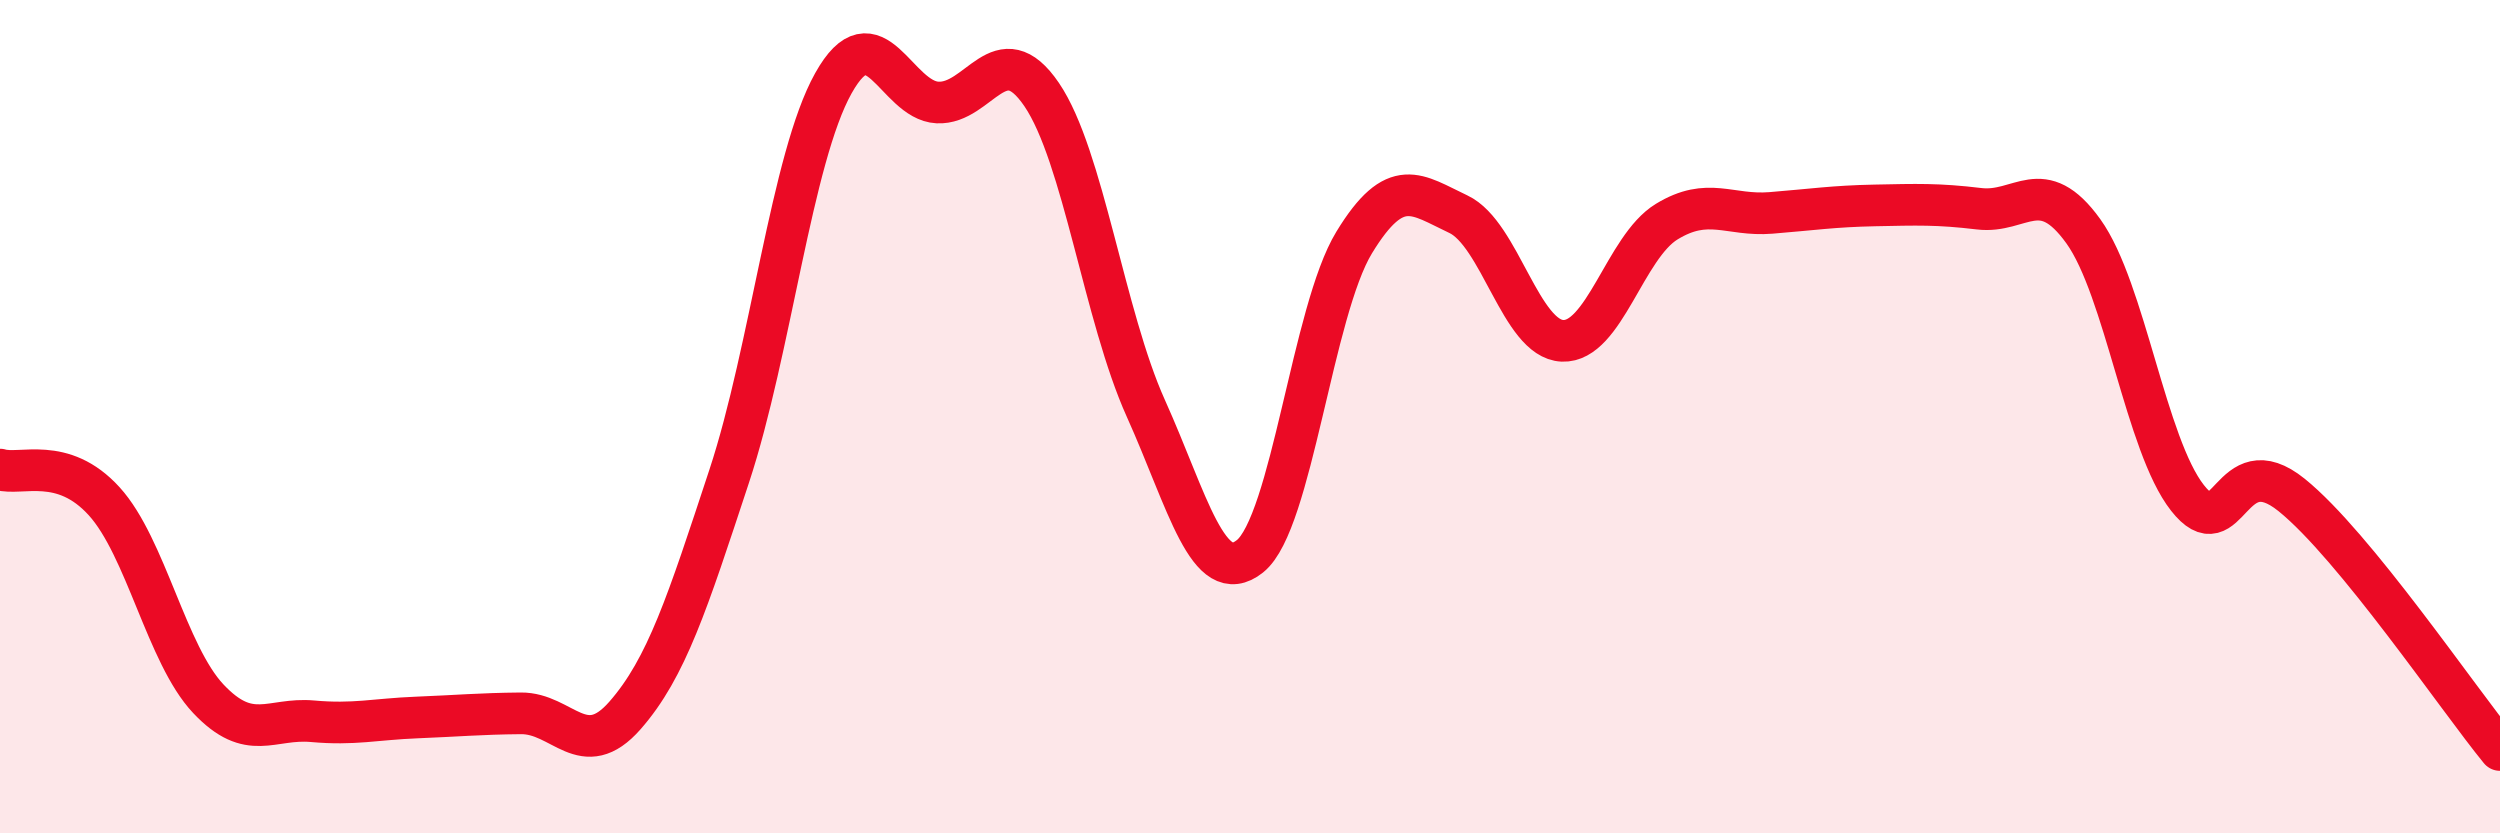
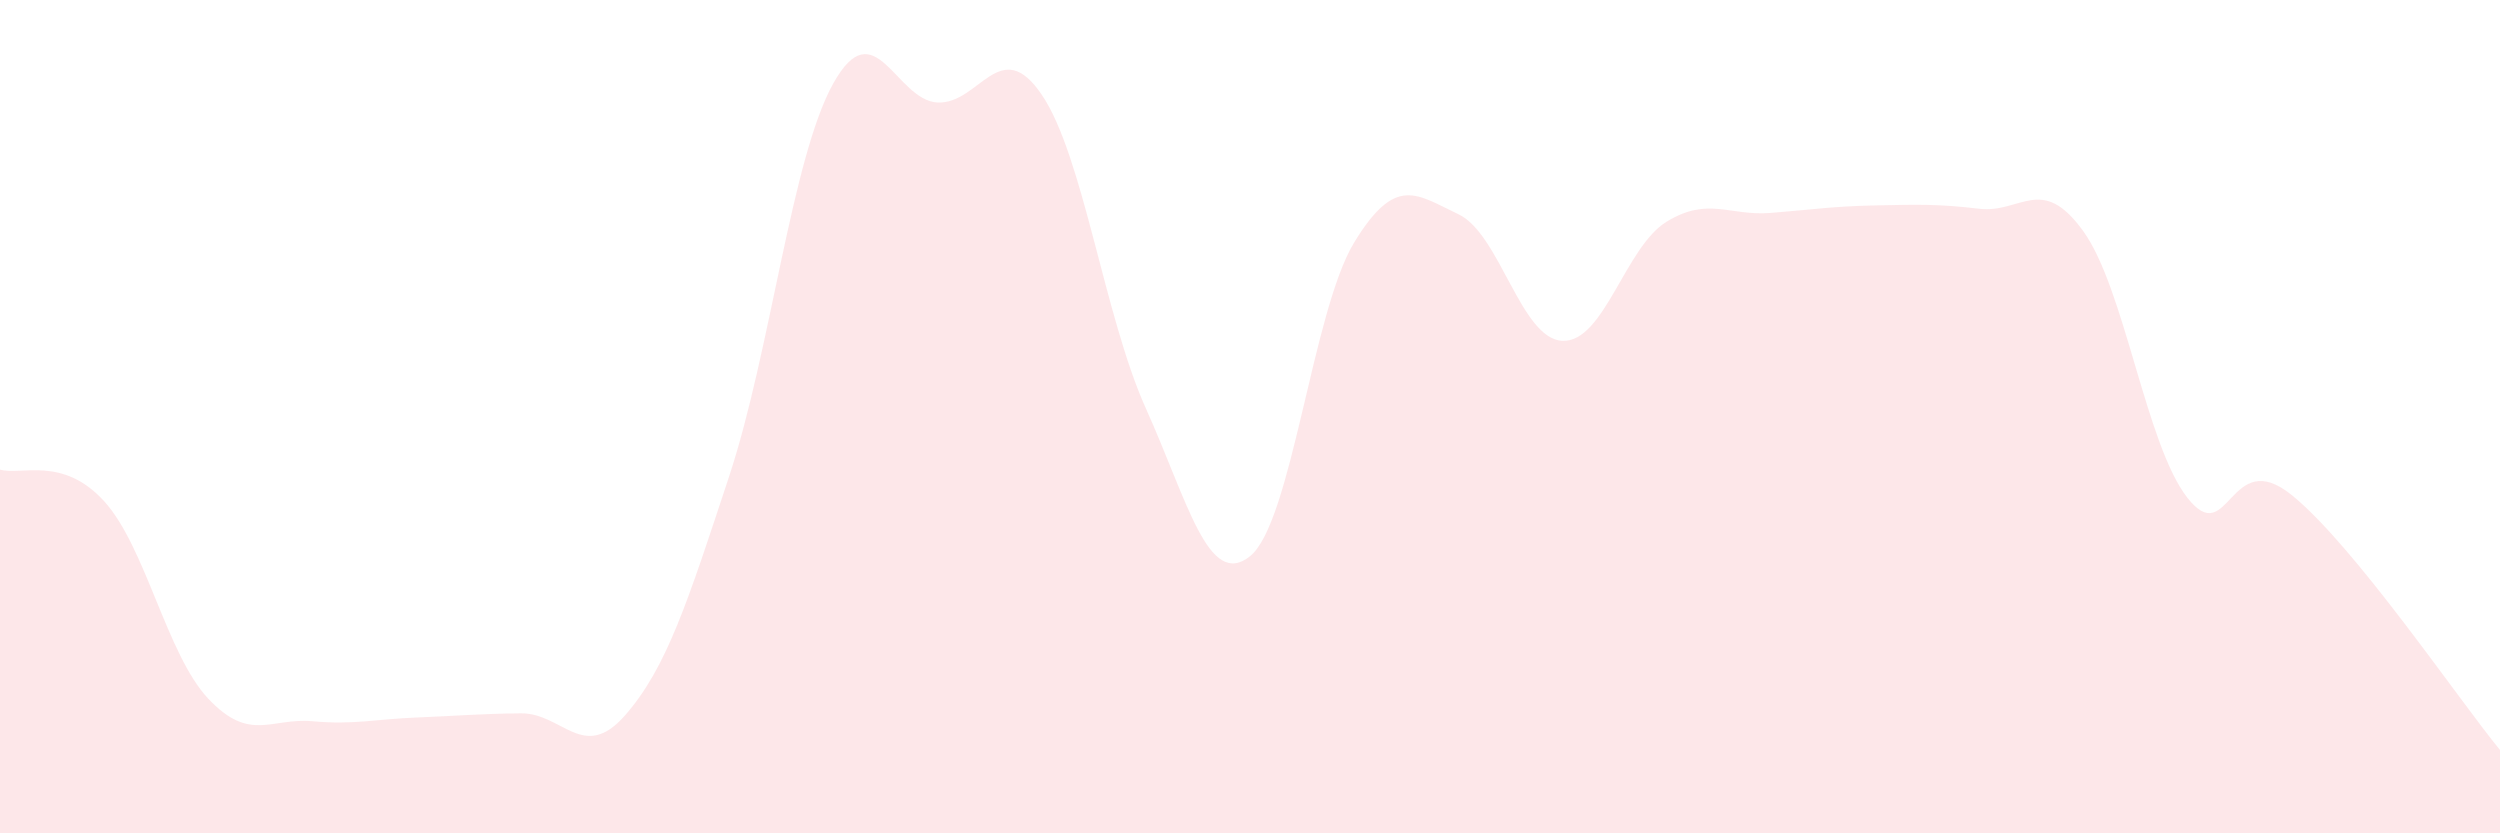
<svg xmlns="http://www.w3.org/2000/svg" width="60" height="20" viewBox="0 0 60 20">
  <path d="M 0,11.27 C 0.5,11.42 1.5,10.93 2.5,12.03 C 3.5,13.13 4,15.71 5,16.77 C 6,17.83 6.5,17.22 7.5,17.31 C 8.5,17.4 9,17.26 10,17.22 C 11,17.18 11.5,17.13 12.5,17.12 C 13.5,17.11 14,18.31 15,17.17 C 16,16.03 16.5,14.46 17.5,11.43 C 18.5,8.4 19,3.79 20,2 C 21,0.21 21.5,2.41 22.5,2.46 C 23.5,2.51 24,0.8 25,2.27 C 26,3.74 26.5,7.58 27.5,9.8 C 28.5,12.02 29,14.15 30,13.35 C 31,12.55 31.5,7.46 32.5,5.82 C 33.5,4.18 34,4.67 35,5.14 C 36,5.61 36.5,8.14 37.5,8.18 C 38.5,8.22 39,5.93 40,5.32 C 41,4.71 41.5,5.19 42.5,5.11 C 43.5,5.03 44,4.95 45,4.93 C 46,4.91 46.5,4.89 47.5,5.01 C 48.5,5.13 49,4.16 50,5.55 C 51,6.94 51.5,10.68 52.5,11.95 C 53.5,13.22 53.5,10.67 55,11.88 C 56.5,13.09 59,16.78 60,18L60 20L0 20Z" fill="#EB0A25" opacity="0.1" stroke-linecap="round" stroke-linejoin="round" />
-   <path d="M 0,11.27 C 0.5,11.42 1.5,10.93 2.5,12.03 C 3.5,13.13 4,15.71 5,16.77 C 6,17.83 6.5,17.22 7.5,17.31 C 8.5,17.4 9,17.26 10,17.22 C 11,17.18 11.5,17.13 12.5,17.12 C 13.5,17.11 14,18.31 15,17.17 C 16,16.03 16.5,14.46 17.5,11.43 C 18.5,8.4 19,3.79 20,2 C 21,0.21 21.5,2.41 22.5,2.46 C 23.5,2.51 24,0.8 25,2.27 C 26,3.74 26.5,7.58 27.5,9.8 C 28.5,12.02 29,14.15 30,13.35 C 31,12.55 31.5,7.46 32.5,5.82 C 33.5,4.18 34,4.67 35,5.14 C 36,5.61 36.5,8.14 37.5,8.18 C 38.5,8.22 39,5.93 40,5.32 C 41,4.71 41.5,5.19 42.5,5.11 C 43.5,5.03 44,4.95 45,4.93 C 46,4.91 46.5,4.89 47.5,5.01 C 48.5,5.13 49,4.16 50,5.55 C 51,6.94 51.5,10.68 52.5,11.95 C 53.5,13.22 53.5,10.67 55,11.88 C 56.5,13.09 59,16.78 60,18" stroke="#EB0A25" stroke-width="1" fill="none" stroke-linecap="round" stroke-linejoin="round" />
</svg>